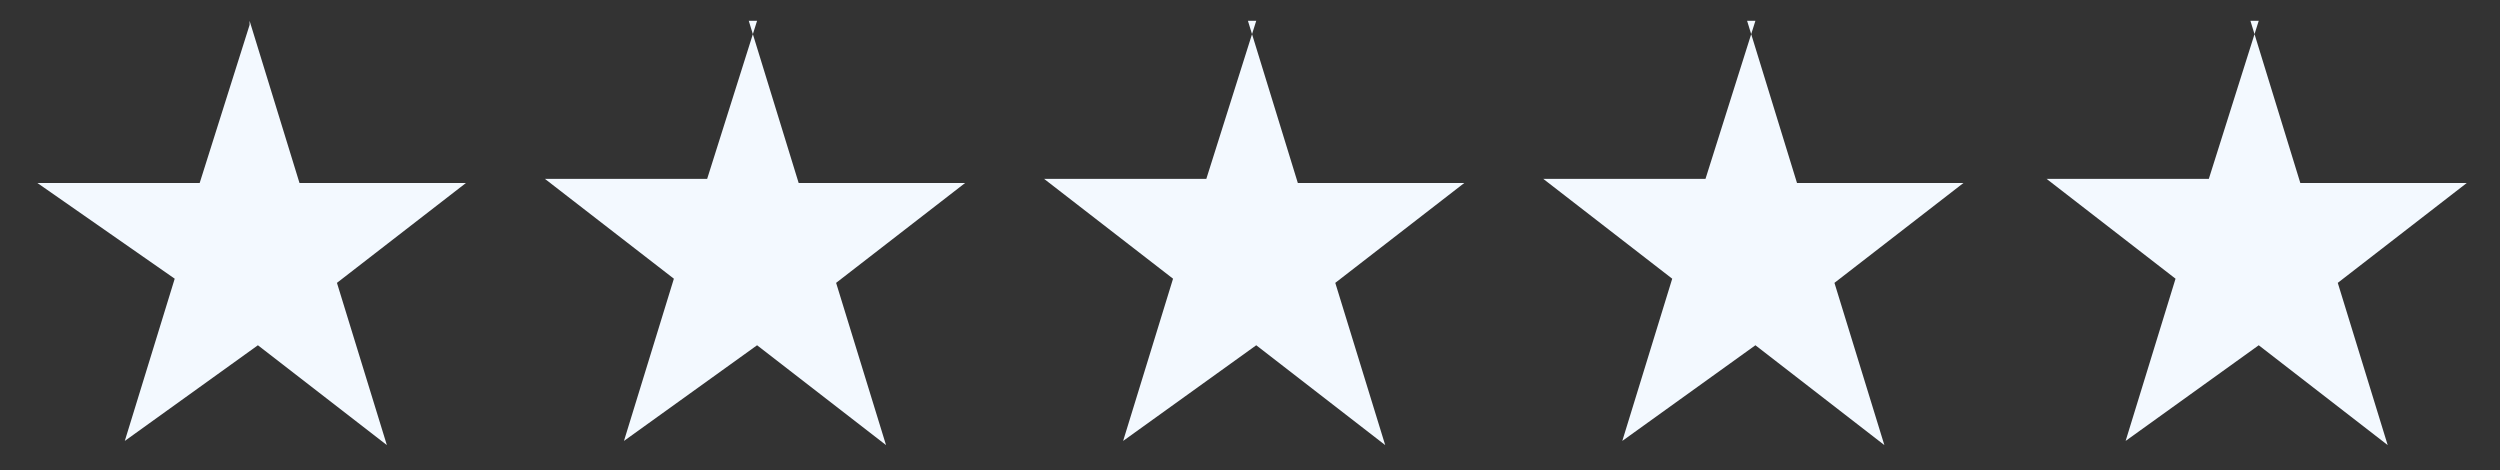
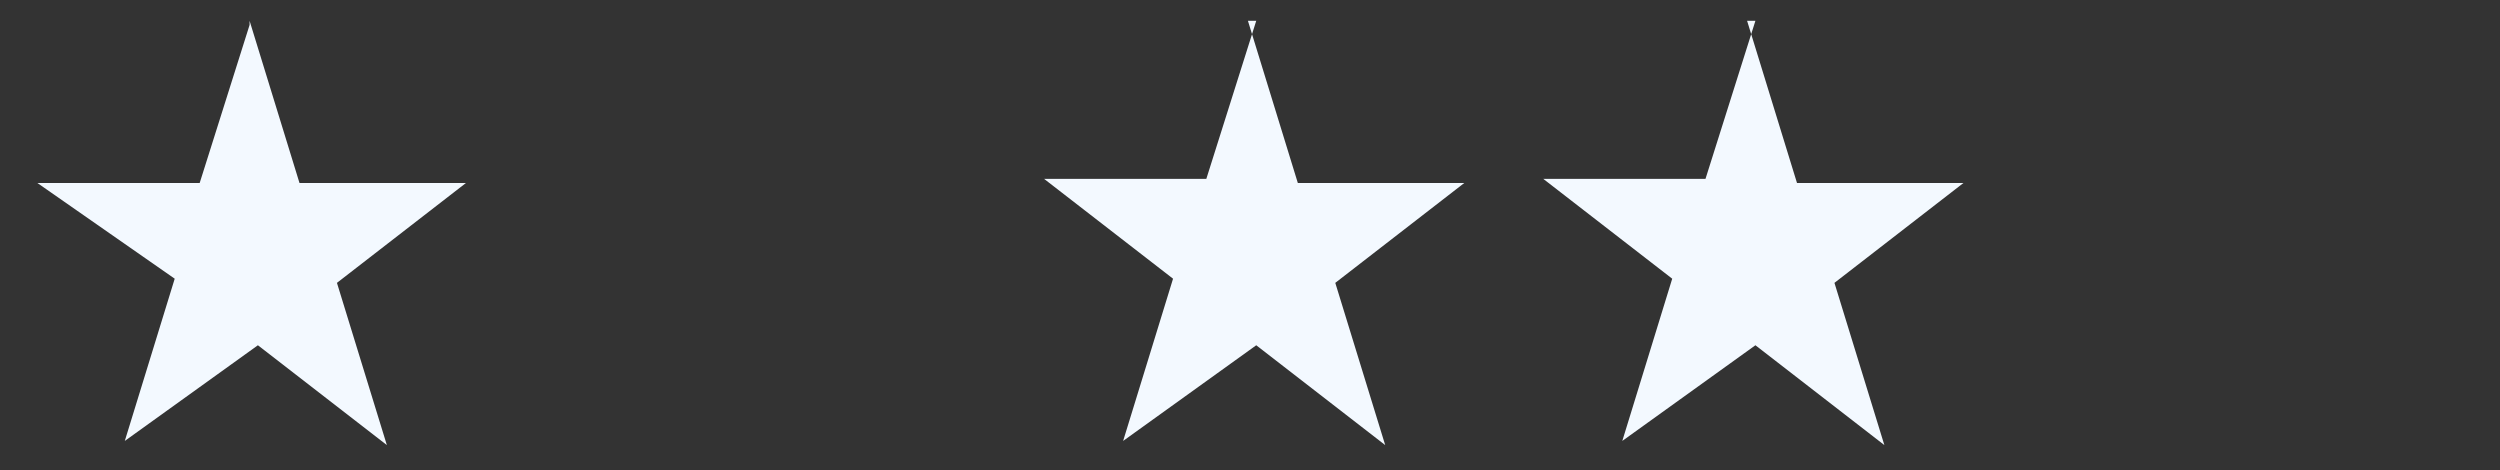
<svg xmlns="http://www.w3.org/2000/svg" id="Layer_1" version="1.1" viewBox="0 0 60.1 11.3">
  <rect x="0" y="0" width="60.1" height="11.3" fill="#333333" stroke="none" />
  <defs>
    <style>
      .st0 {
        fill: #f3f9ff;
      }
    </style>
  </defs>
  <g id="Full-Star">
    <path id="Vector" class="st0" d="M6,.5l1.2,3.9h4l-3.1,2.4,1.2,3.9-3.1-2.4-3.2,2.3,1.2-3.9L.9,4.4h3.9l1.2-3.8Z" />
  </g>
  <g id="Full-Star1" data-name="Full-Star">
-     <path id="Vector1" data-name="Vector" class="st0" d="M18,.5l1.2,3.9h4l-3.1,2.4,1.2,3.9-3.1-2.4-3.2,2.3,1.2-3.9-3.1-2.4h3.9l1.2-3.8Z" />
-   </g>
+     </g>
  <g id="Full-Star2" data-name="Full-Star">
    <path id="Vector2" data-name="Vector" class="st0" d="M30,.5l1.2,3.9h4l-3.1,2.4,1.2,3.9-3.1-2.4-3.2,2.3,1.2-3.9-3.1-2.4h3.9l1.2-3.8Z" />
  </g>
  <g id="Full-Star3" data-name="Full-Star">
    <path id="Vector3" data-name="Vector" class="st0" d="M42,.5l1.2,3.9h4l-3.1,2.4,1.2,3.9-3.1-2.4-3.2,2.3,1.2-3.9-3.1-2.4h3.9l1.2-3.8Z" />
  </g>
  <g id="Full-Star4" data-name="Full-Star">
-     <path id="Vector4" data-name="Vector" class="st0" d="M54.1.5l1.2,3.9h4l-3.1,2.4,1.2,3.9-3.1-2.4-3.2,2.3,1.2-3.9-3.1-2.4h3.9l1.2-3.8Z" />
-   </g>
+     </g>
</svg>